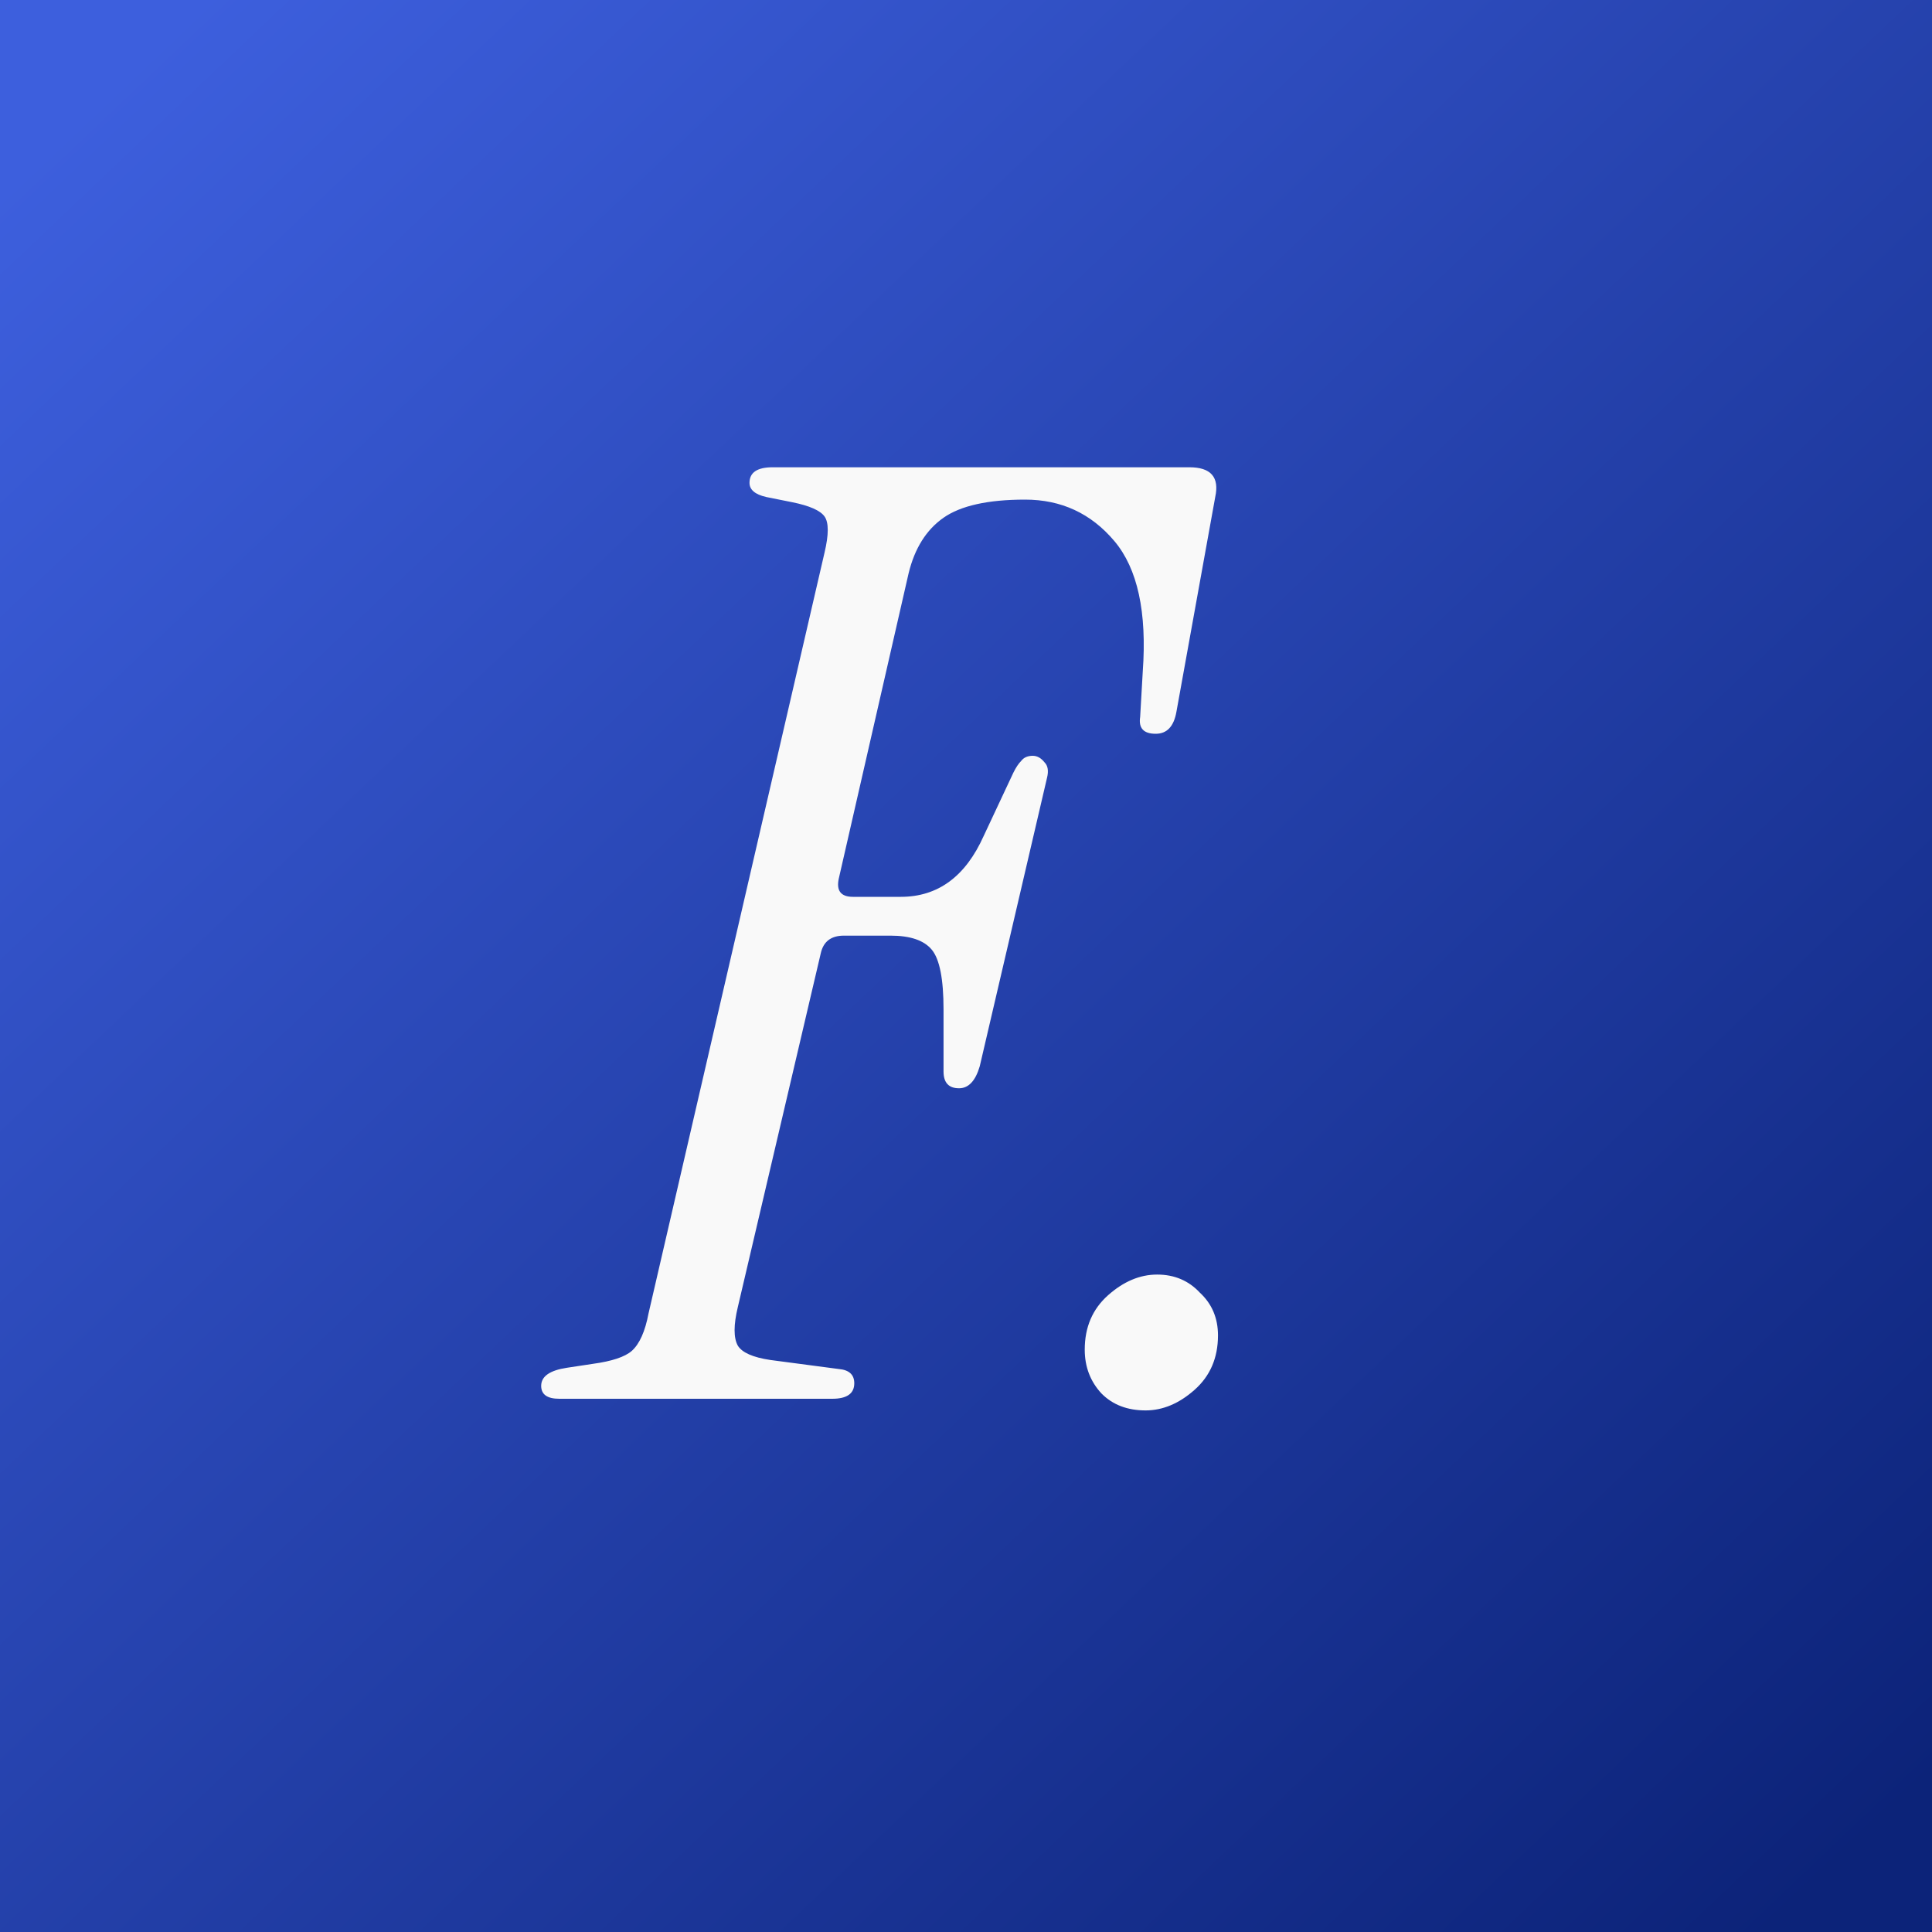
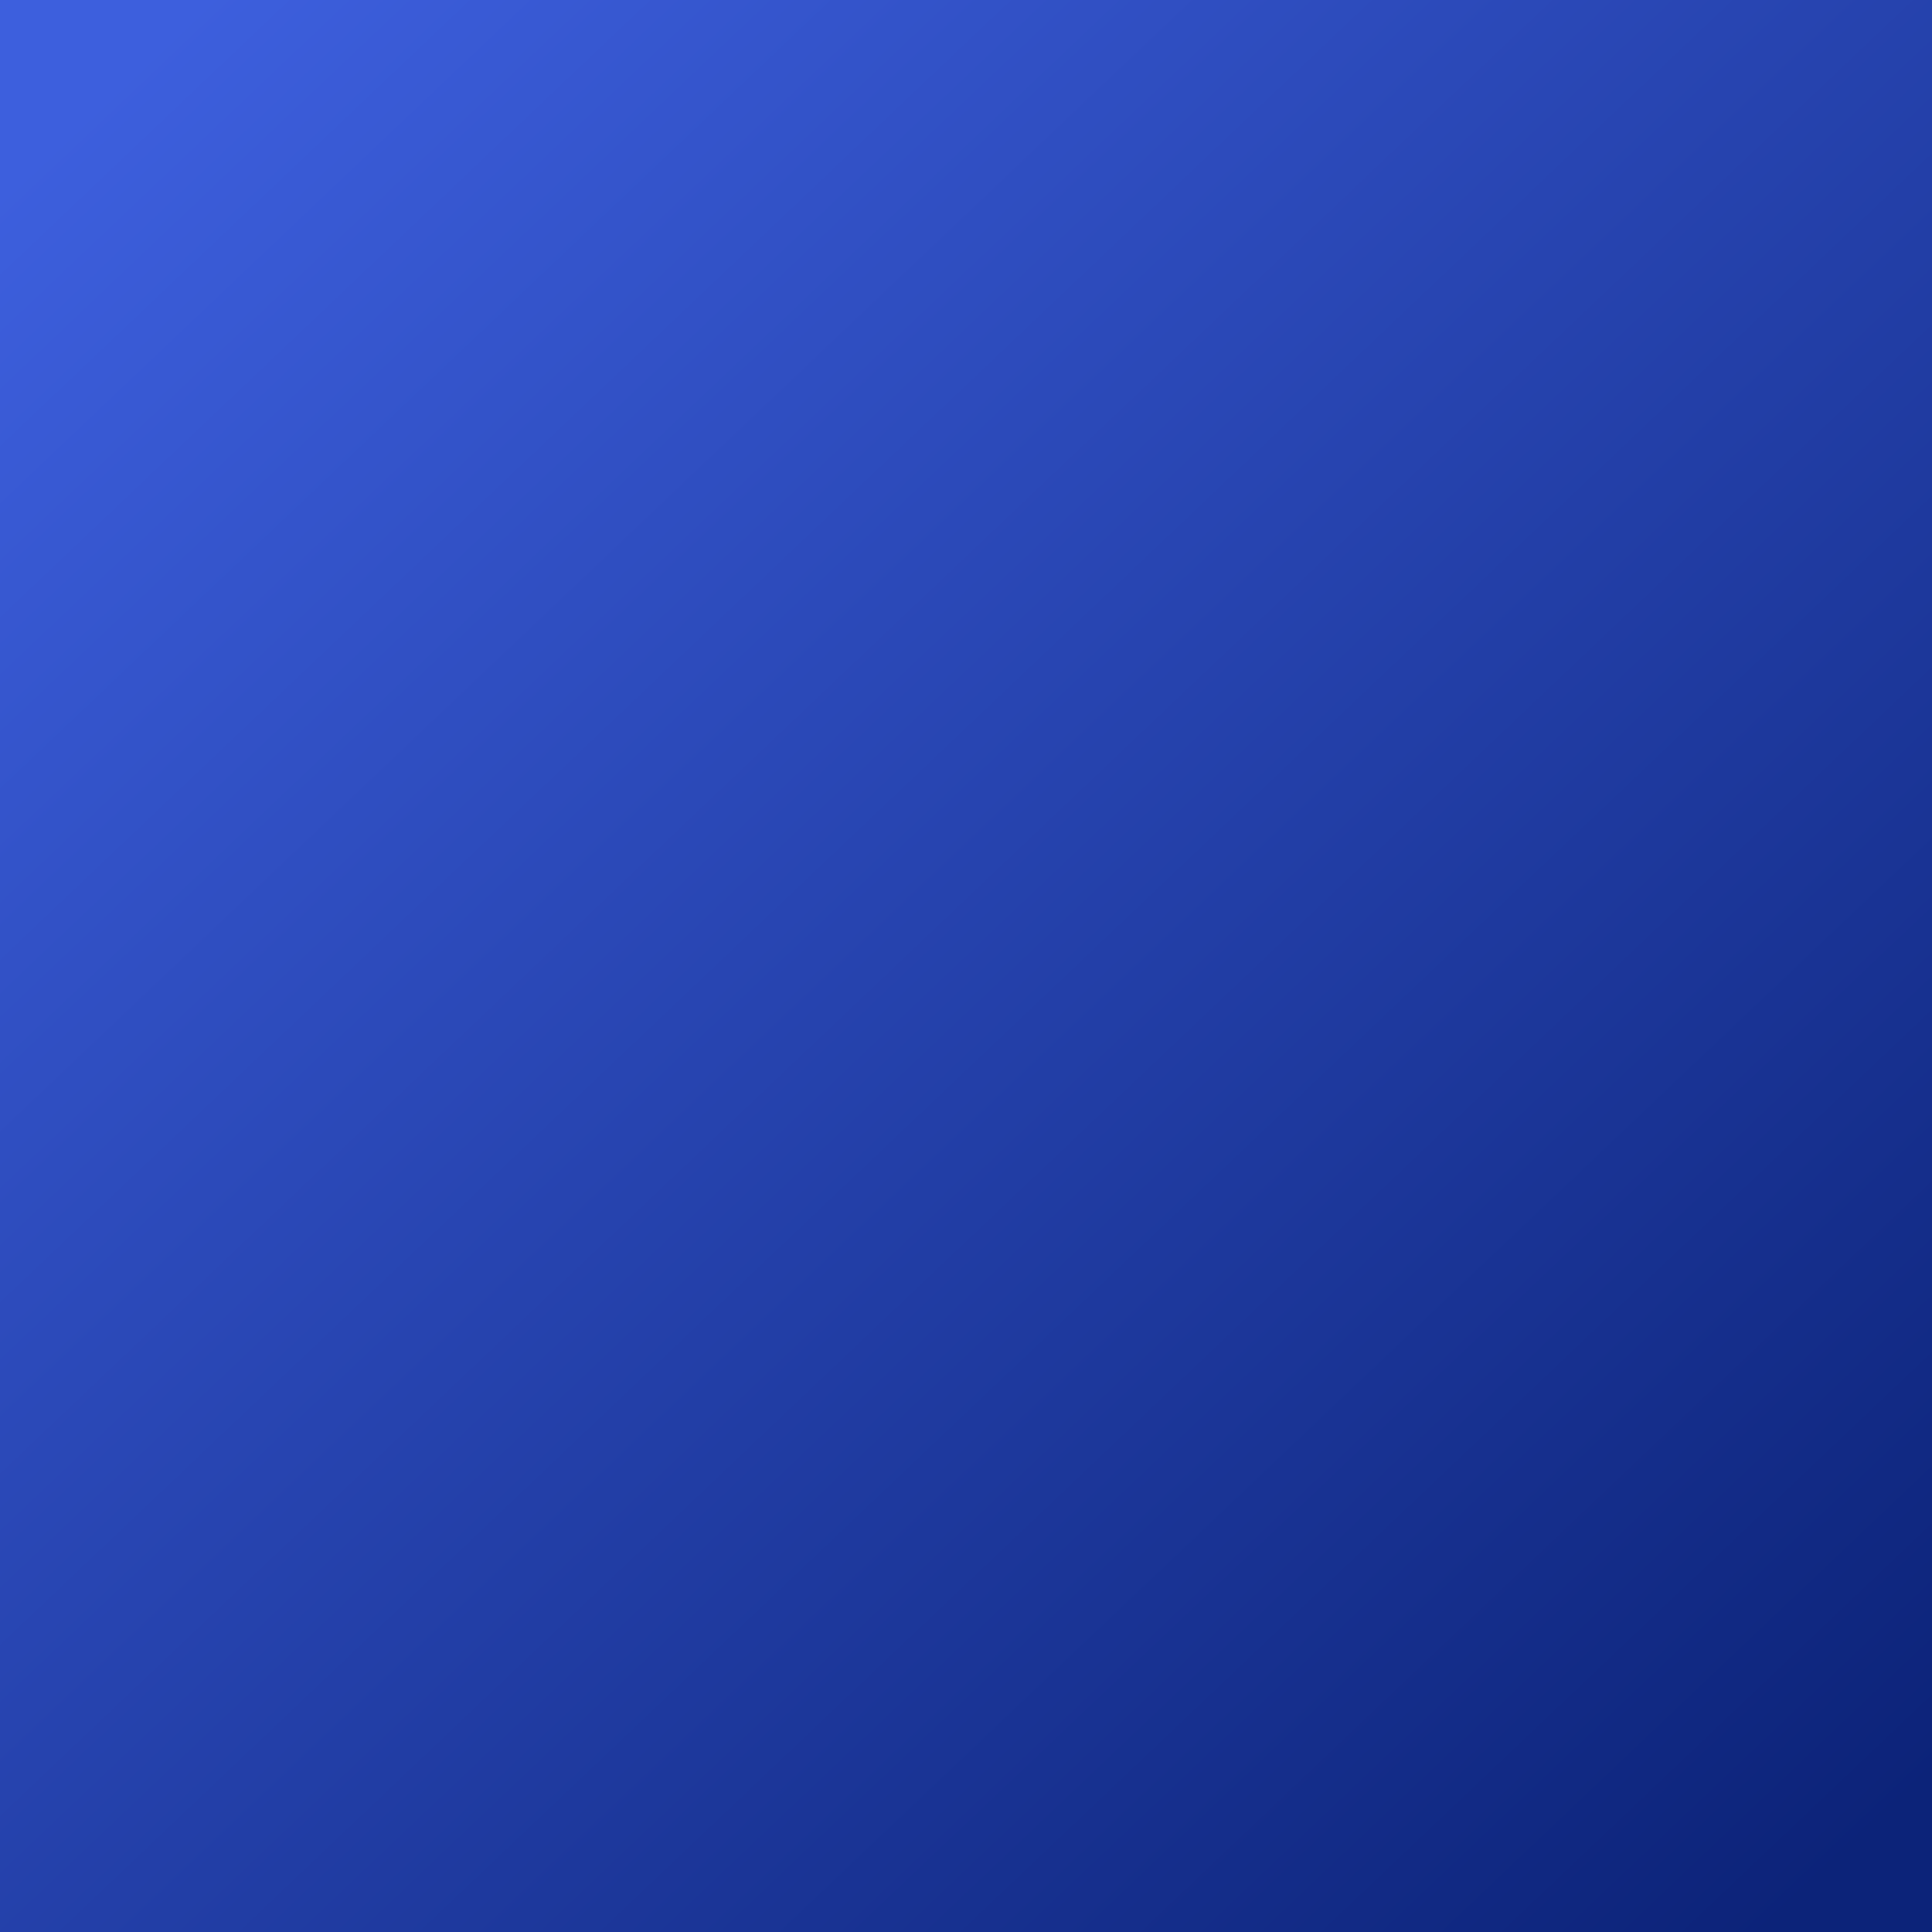
<svg xmlns="http://www.w3.org/2000/svg" viewBox="0 0 35 35" fill="none" shape-rendering="geometricPrecision">
  <rect x="0" y="0" width="35" height="35" fill="#808080" stroke="none" />
  <rect width="35" height="35" fill="url(#paint0_linear_4329_435)" />
-   <path d="M10.132 25.34C9.913 25.34 9.804 25.262 9.804 25.106C9.804 24.934 9.96 24.825 10.273 24.778L10.742 24.707C11.085 24.66 11.32 24.582 11.445 24.473C11.585 24.348 11.687 24.121 11.749 23.793L14.937 10.012C15.015 9.684 15.015 9.465 14.937 9.356C14.859 9.247 14.663 9.161 14.351 9.098L13.882 9.004C13.679 8.958 13.578 8.872 13.578 8.747C13.578 8.559 13.718 8.465 13.999 8.465H21.546C21.937 8.465 22.093 8.645 22.015 9.004L21.312 12.895C21.265 13.161 21.14 13.293 20.937 13.293C20.718 13.293 20.624 13.192 20.655 12.989L20.702 12.168C20.78 11.09 20.609 10.301 20.187 9.801C19.765 9.301 19.226 9.051 18.57 9.051C17.898 9.051 17.405 9.161 17.093 9.379C16.78 9.598 16.57 9.934 16.46 10.387L15.195 15.918C15.148 16.137 15.234 16.247 15.452 16.247H16.32C16.991 16.247 17.491 15.879 17.82 15.145L18.359 13.996C18.405 13.903 18.452 13.832 18.499 13.786C18.546 13.723 18.616 13.692 18.71 13.692C18.788 13.692 18.859 13.731 18.921 13.809C18.984 13.871 18.999 13.965 18.968 14.09L17.749 19.317C17.671 19.582 17.546 19.715 17.374 19.715C17.187 19.715 17.093 19.614 17.093 19.41V18.285C17.093 17.739 17.023 17.379 16.882 17.207C16.741 17.035 16.491 16.95 16.132 16.95H15.288C15.054 16.95 14.913 17.059 14.867 17.278L13.367 23.676C13.288 24.004 13.288 24.238 13.367 24.379C13.445 24.504 13.64 24.59 13.953 24.637L15.195 24.801C15.382 24.817 15.476 24.903 15.476 25.059C15.476 25.246 15.343 25.34 15.077 25.34H10.132ZM20.753 25.551C20.424 25.551 20.159 25.45 19.956 25.246C19.753 25.028 19.651 24.762 19.651 24.45C19.651 24.043 19.792 23.715 20.073 23.465C20.354 23.215 20.651 23.09 20.963 23.09C21.276 23.09 21.534 23.2 21.737 23.418C21.956 23.621 22.065 23.879 22.065 24.192C22.065 24.598 21.924 24.926 21.643 25.176C21.362 25.426 21.065 25.551 20.753 25.551Z" fill="#F9F9F9" />
  <defs>
    <linearGradient id="paint0_linear_4329_435" x1="2.188" y1="1.334" x2="33.186" y2="33.986" gradientUnits="userSpaceOnUse">
      <stop stop-color="#3D5FDD" />
      <stop offset="1" stop-color="#0C2379" />
    </linearGradient>
  </defs>
</svg>